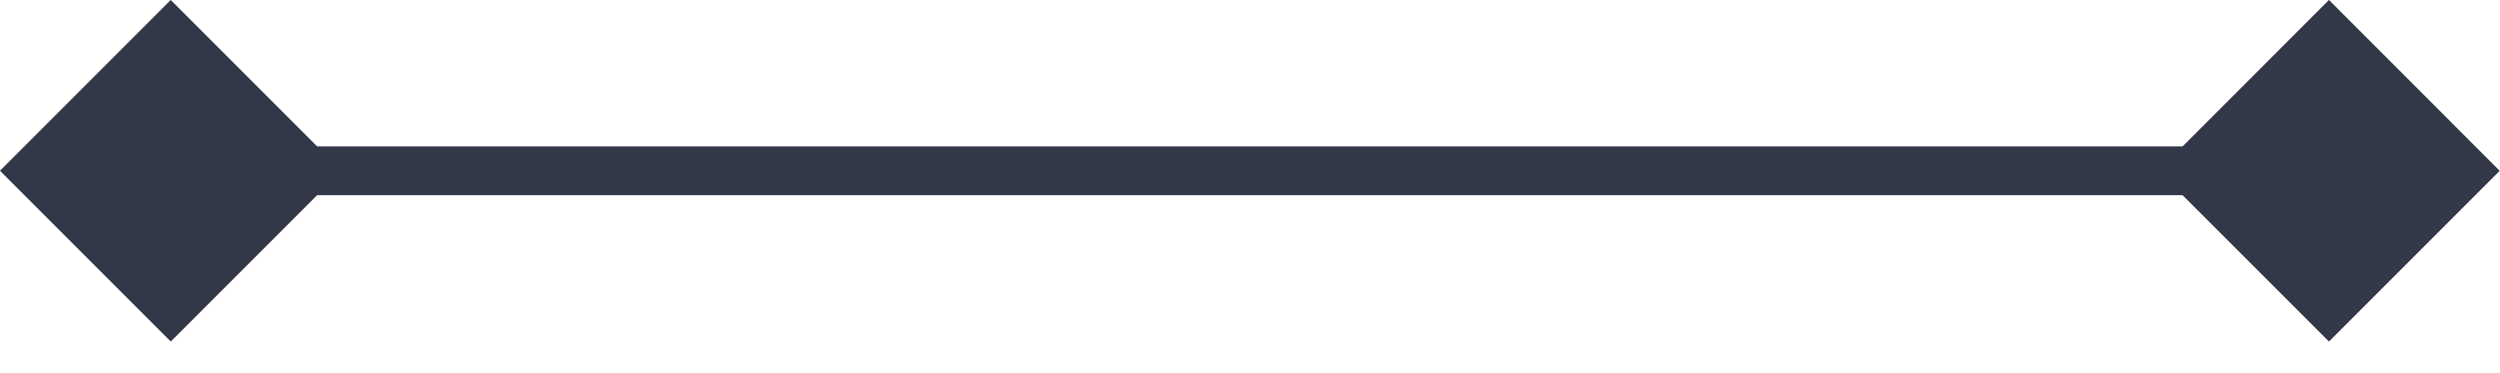
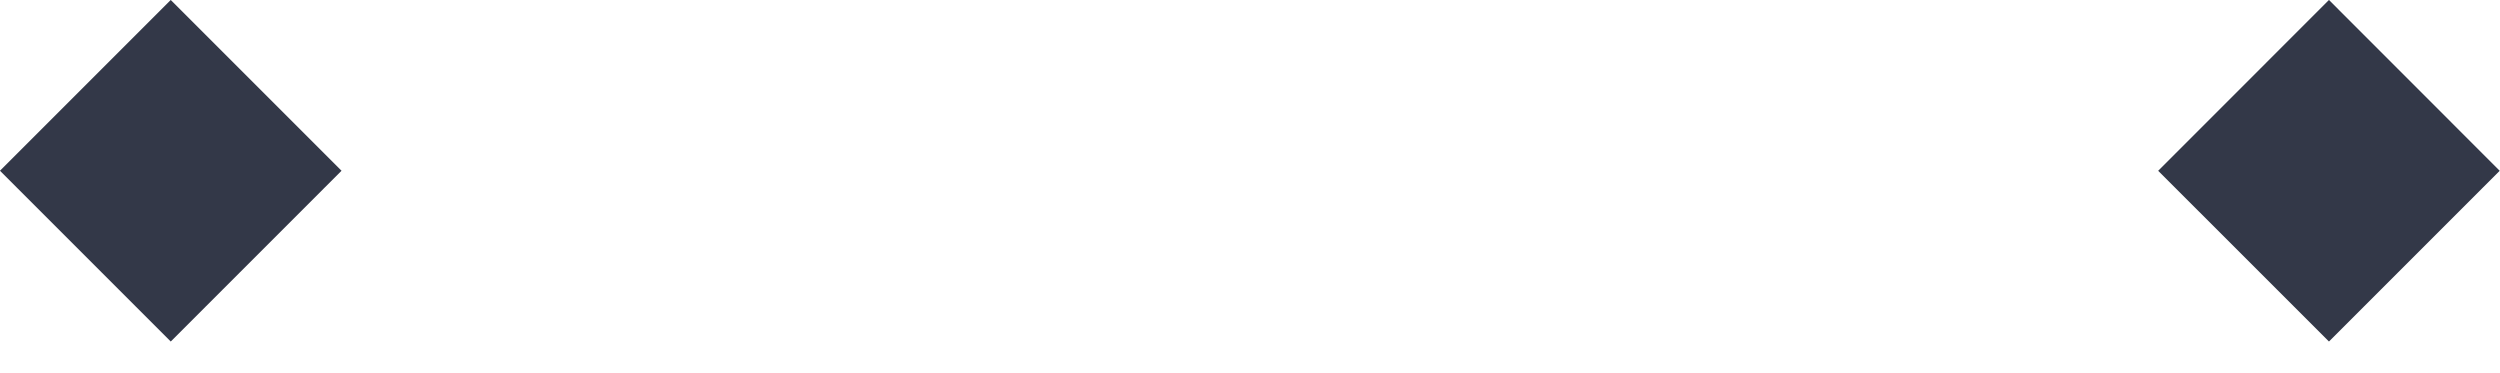
<svg xmlns="http://www.w3.org/2000/svg" width="67" height="10" fill="none" viewBox="0 0 67 10">
-   <path stroke="#333848" stroke-width="1.308" d="M5.23 4.577h57.842" />
  <path fill="#333848" stroke="#333848" stroke-width="1.308" d="M8.228 4.576 4.576 8.228.924 4.576 4.576.924zM66.067 4.577l-3.651 3.651-3.652-3.651L62.416.924z" />
</svg>